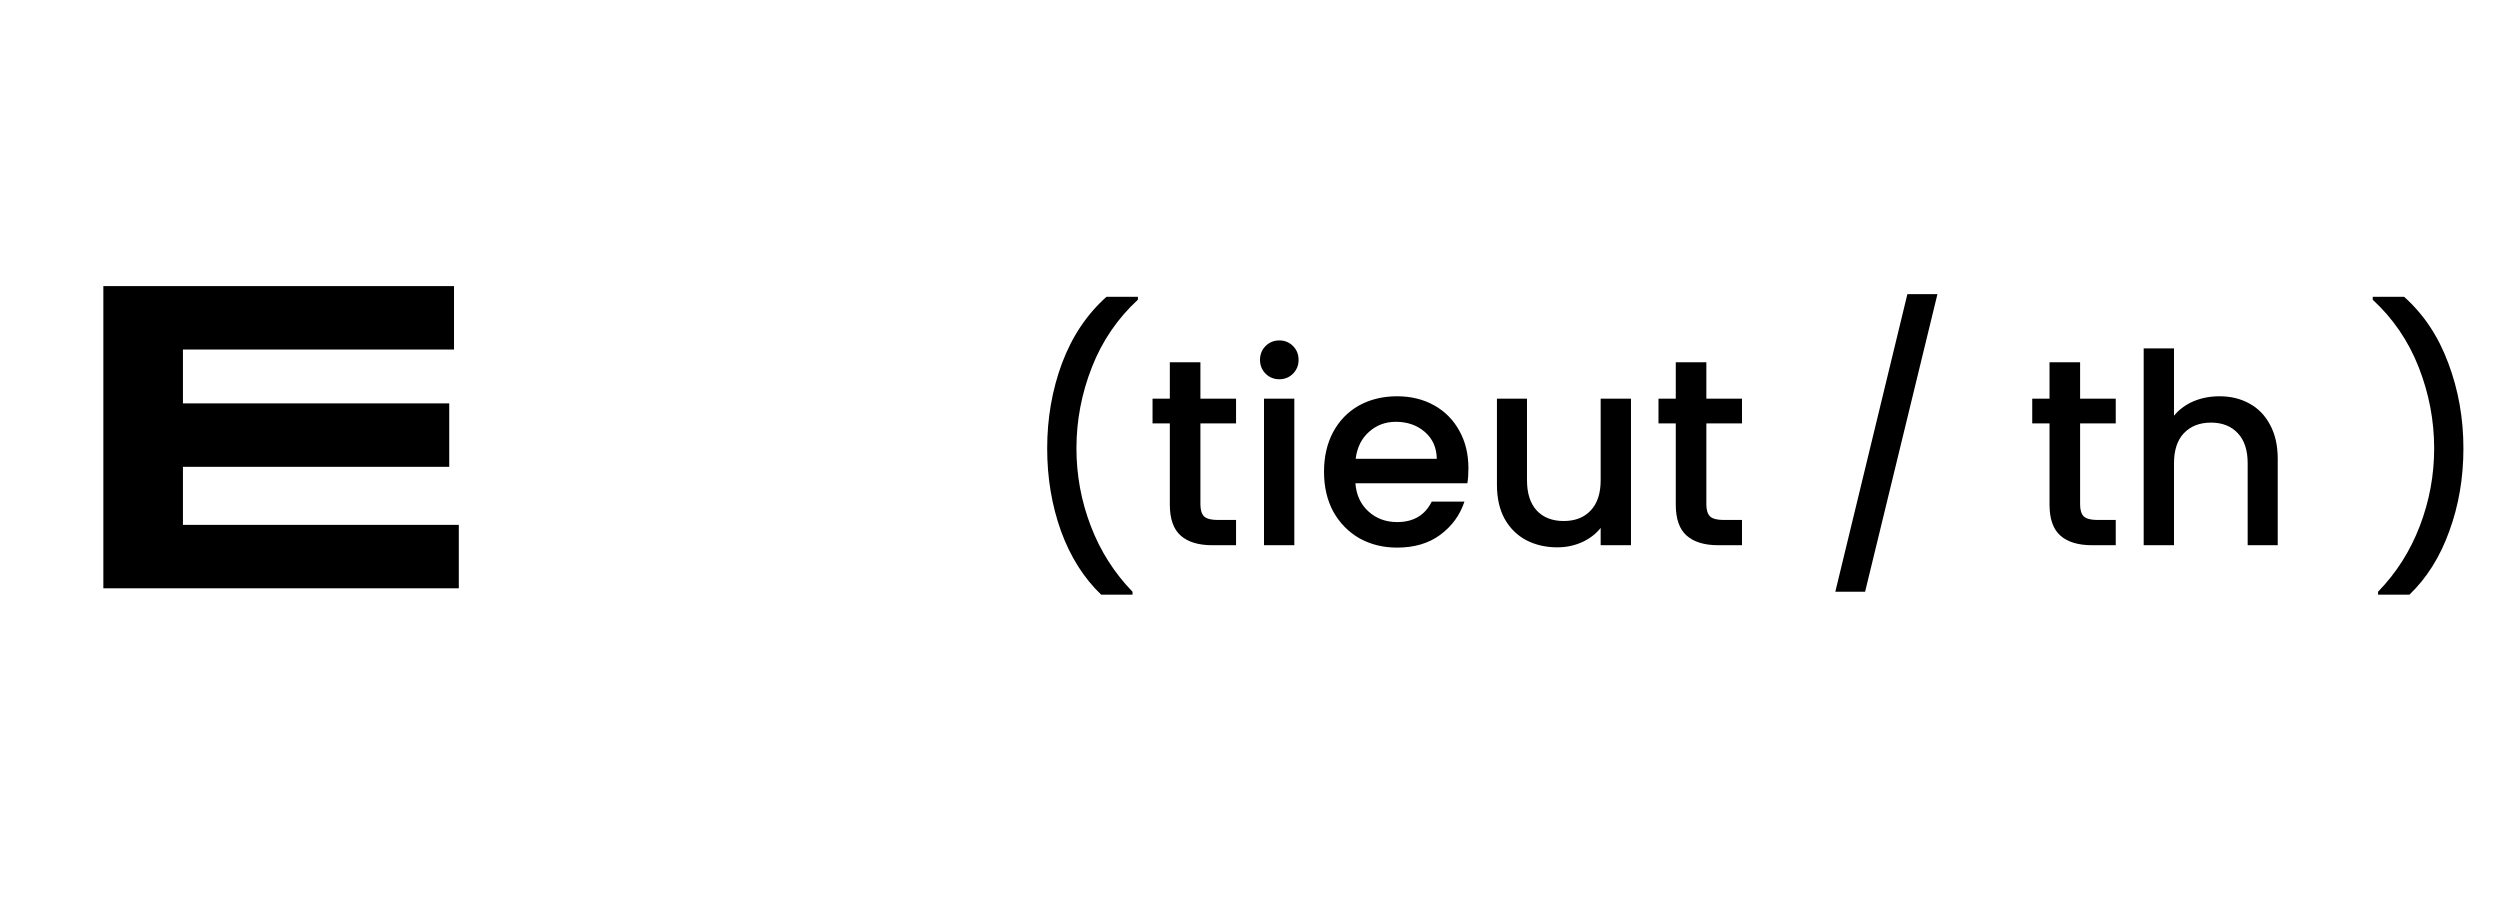
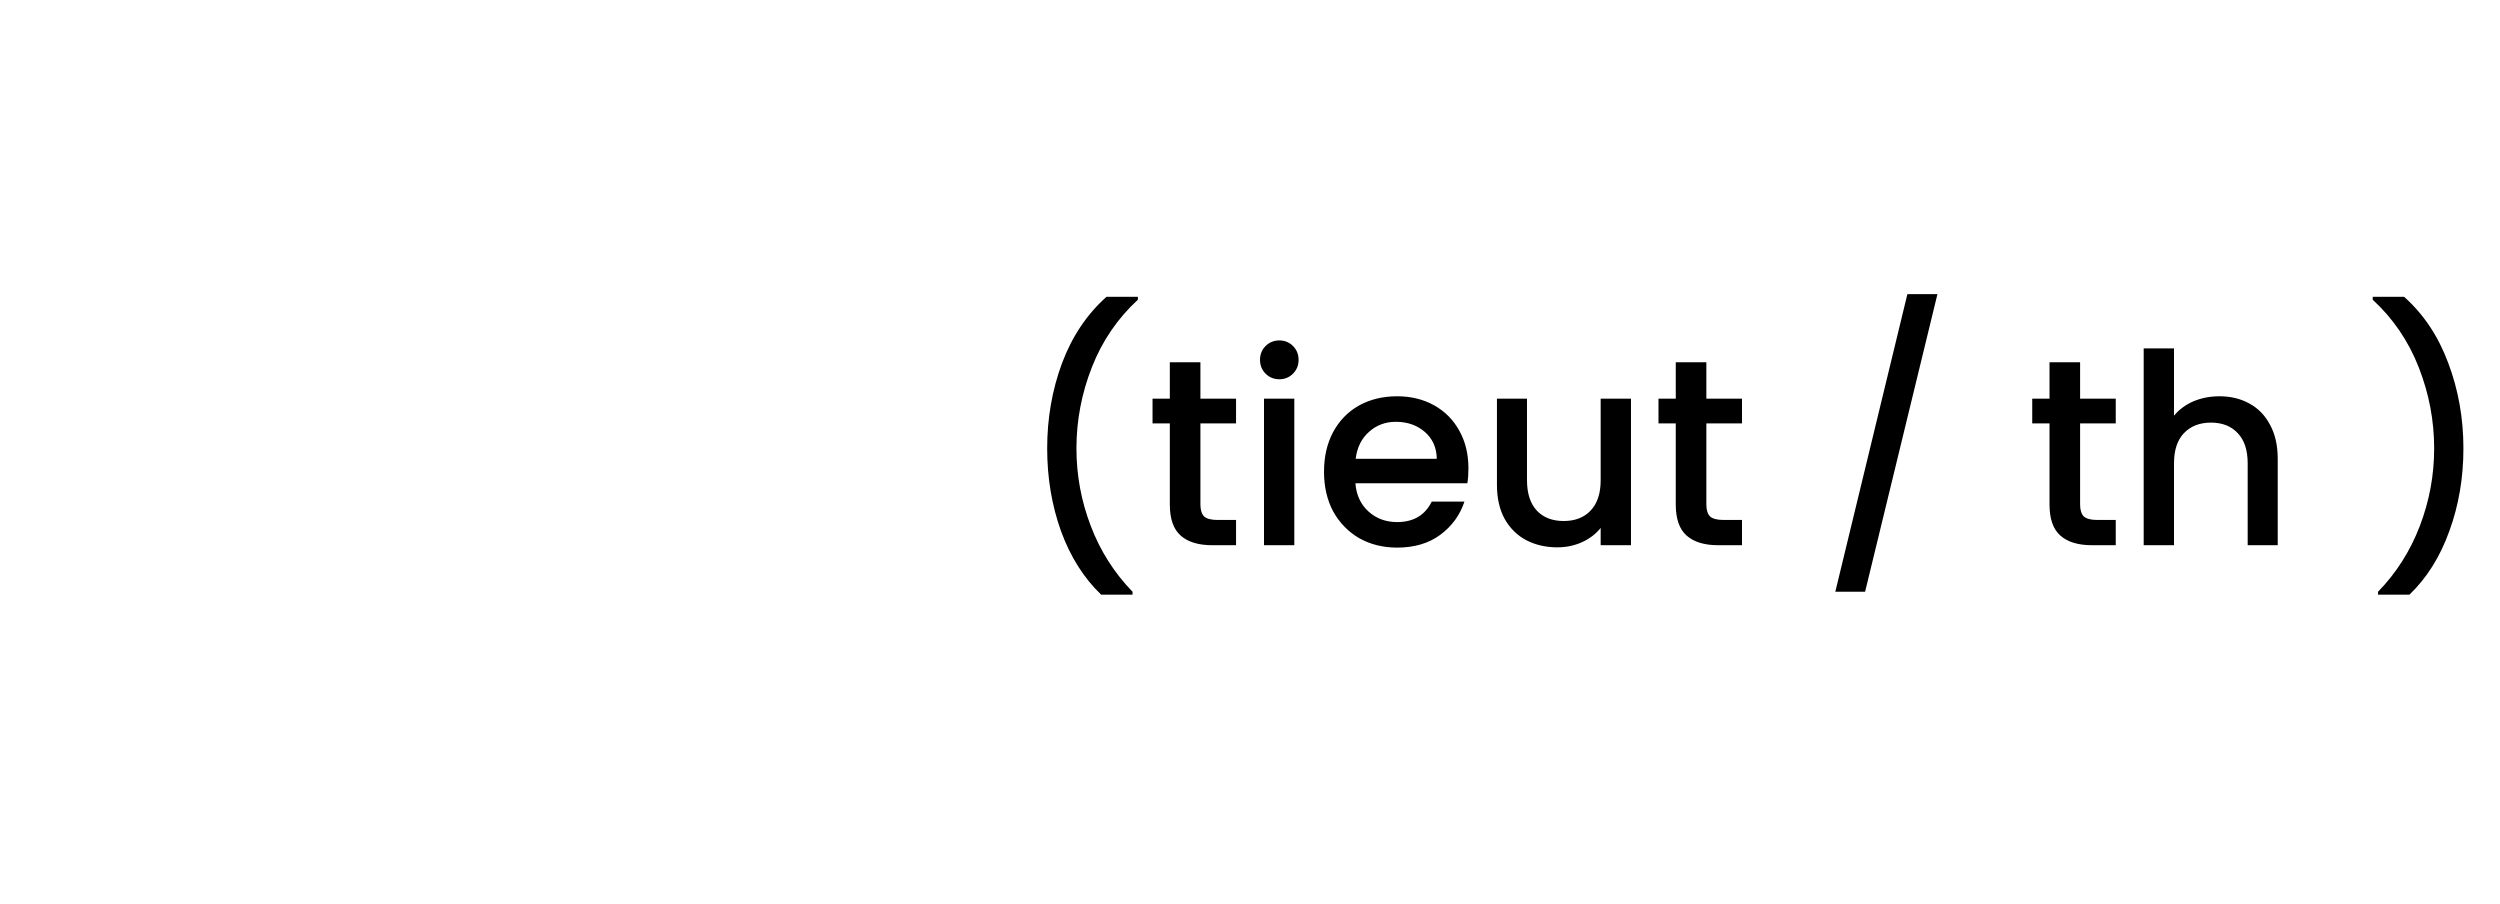
<svg xmlns="http://www.w3.org/2000/svg" width="188" height="68" viewBox="0 0 188 68" fill="none">
  <path d="M82.808 44.72C81.501 43.467 80.494 41.873 79.788 39.94C79.094 38.007 78.748 35.933 78.748 33.72C78.748 31.453 79.121 29.313 79.868 27.3C80.628 25.287 81.741 23.627 83.208 22.32H85.568V22.54C84.034 23.953 82.881 25.647 82.108 27.62C81.334 29.593 80.948 31.627 80.948 33.72C80.948 35.733 81.308 37.68 82.028 39.56C82.748 41.44 83.794 43.087 85.168 44.5V44.72H82.808ZM90.271 31.84V37.94C90.271 38.353 90.365 38.653 90.551 38.84C90.751 39.013 91.085 39.1 91.551 39.1H92.951V41H91.151C90.125 41 89.338 40.76 88.791 40.28C88.245 39.8 87.971 39.02 87.971 37.94V31.84H86.671V29.98H87.971V27.24H90.271V29.98H92.951V31.84H90.271ZM96.213 28.52C95.799 28.52 95.453 28.38 95.173 28.1C94.893 27.82 94.753 27.473 94.753 27.06C94.753 26.647 94.893 26.3 95.173 26.02C95.453 25.74 95.799 25.6 96.213 25.6C96.613 25.6 96.953 25.74 97.233 26.02C97.513 26.3 97.653 26.647 97.653 27.06C97.653 27.473 97.513 27.82 97.233 28.1C96.953 28.38 96.613 28.52 96.213 28.52ZM97.333 29.98V41H95.053V29.98H97.333ZM110.426 35.22C110.426 35.633 110.4 36.007 110.346 36.34H101.926C101.993 37.22 102.32 37.927 102.906 38.46C103.493 38.993 104.213 39.26 105.066 39.26C106.293 39.26 107.16 38.747 107.666 37.72H110.126C109.793 38.733 109.186 39.567 108.306 40.22C107.44 40.86 106.36 41.18 105.066 41.18C104.013 41.18 103.066 40.947 102.226 40.48C101.4 40 100.746 39.333 100.266 38.48C99.799 37.613 99.566 36.613 99.566 35.48C99.566 34.347 99.793 33.353 100.246 32.5C100.713 31.633 101.36 30.967 102.186 30.5C103.026 30.033 103.986 29.8 105.066 29.8C106.106 29.8 107.033 30.027 107.846 30.48C108.66 30.933 109.293 31.573 109.746 32.4C110.2 33.213 110.426 34.153 110.426 35.22ZM108.046 34.5C108.033 33.66 107.733 32.987 107.146 32.48C106.56 31.973 105.833 31.72 104.966 31.72C104.18 31.72 103.506 31.973 102.946 32.48C102.386 32.973 102.053 33.647 101.946 34.5H108.046ZM122.65 29.98V41H120.37V39.7C120.01 40.153 119.537 40.513 118.95 40.78C118.377 41.033 117.763 41.16 117.11 41.16C116.243 41.16 115.463 40.98 114.77 40.62C114.09 40.26 113.55 39.727 113.15 39.02C112.763 38.313 112.57 37.46 112.57 36.46V29.98H114.83V36.12C114.83 37.107 115.077 37.867 115.57 38.4C116.063 38.92 116.737 39.18 117.59 39.18C118.443 39.18 119.117 38.92 119.61 38.4C120.117 37.867 120.37 37.107 120.37 36.12V29.98H122.65ZM128.318 31.84V37.94C128.318 38.353 128.412 38.653 128.598 38.84C128.798 39.013 129.132 39.1 129.598 39.1H130.998V41H129.198C128.172 41 127.385 40.76 126.838 40.28C126.292 39.8 126.018 39.02 126.018 37.94V31.84H124.718V29.98H126.018V27.24H128.318V29.98H130.998V31.84H128.318ZM145.695 22.12L140.255 44.5H138.015L143.435 22.12H145.695ZM156.424 31.84V37.94C156.424 38.353 156.517 38.653 156.704 38.84C156.904 39.013 157.237 39.1 157.704 39.1H159.104V41H157.304C156.277 41 155.49 40.76 154.944 40.28C154.397 39.8 154.124 39.02 154.124 37.94V31.84H152.824V29.98H154.124V27.24H156.424V29.98H159.104V31.84H156.424ZM166.905 29.8C167.745 29.8 168.492 29.98 169.145 30.34C169.812 30.7 170.332 31.233 170.705 31.94C171.092 32.647 171.285 33.5 171.285 34.5V41H169.025V34.84C169.025 33.853 168.778 33.1 168.285 32.58C167.792 32.047 167.118 31.78 166.265 31.78C165.412 31.78 164.732 32.047 164.225 32.58C163.732 33.1 163.485 33.853 163.485 34.84V41H161.205V26.2H163.485V31.26C163.872 30.793 164.358 30.433 164.945 30.18C165.545 29.927 166.198 29.8 166.905 29.8ZM178.829 44.72V44.5C180.202 43.087 181.249 41.44 181.969 39.56C182.689 37.68 183.049 35.733 183.049 33.72C183.049 31.627 182.662 29.593 181.889 27.62C181.115 25.647 179.962 23.953 178.429 22.54V22.32H180.789C182.255 23.627 183.362 25.287 184.109 27.3C184.869 29.313 185.249 31.453 185.249 33.72C185.249 35.933 184.895 38.007 184.189 39.94C183.495 41.873 182.495 43.467 181.189 44.72H178.829Z" fill="black" />
-   <path d="M7.772 21.515H34.142V26.285H13.757V41.945H7.772V21.515ZM7.772 39.47H34.502V44.24H7.772V39.47ZM8.987 30.335H33.782V35.105H8.987V30.335Z" fill="black" />
</svg>